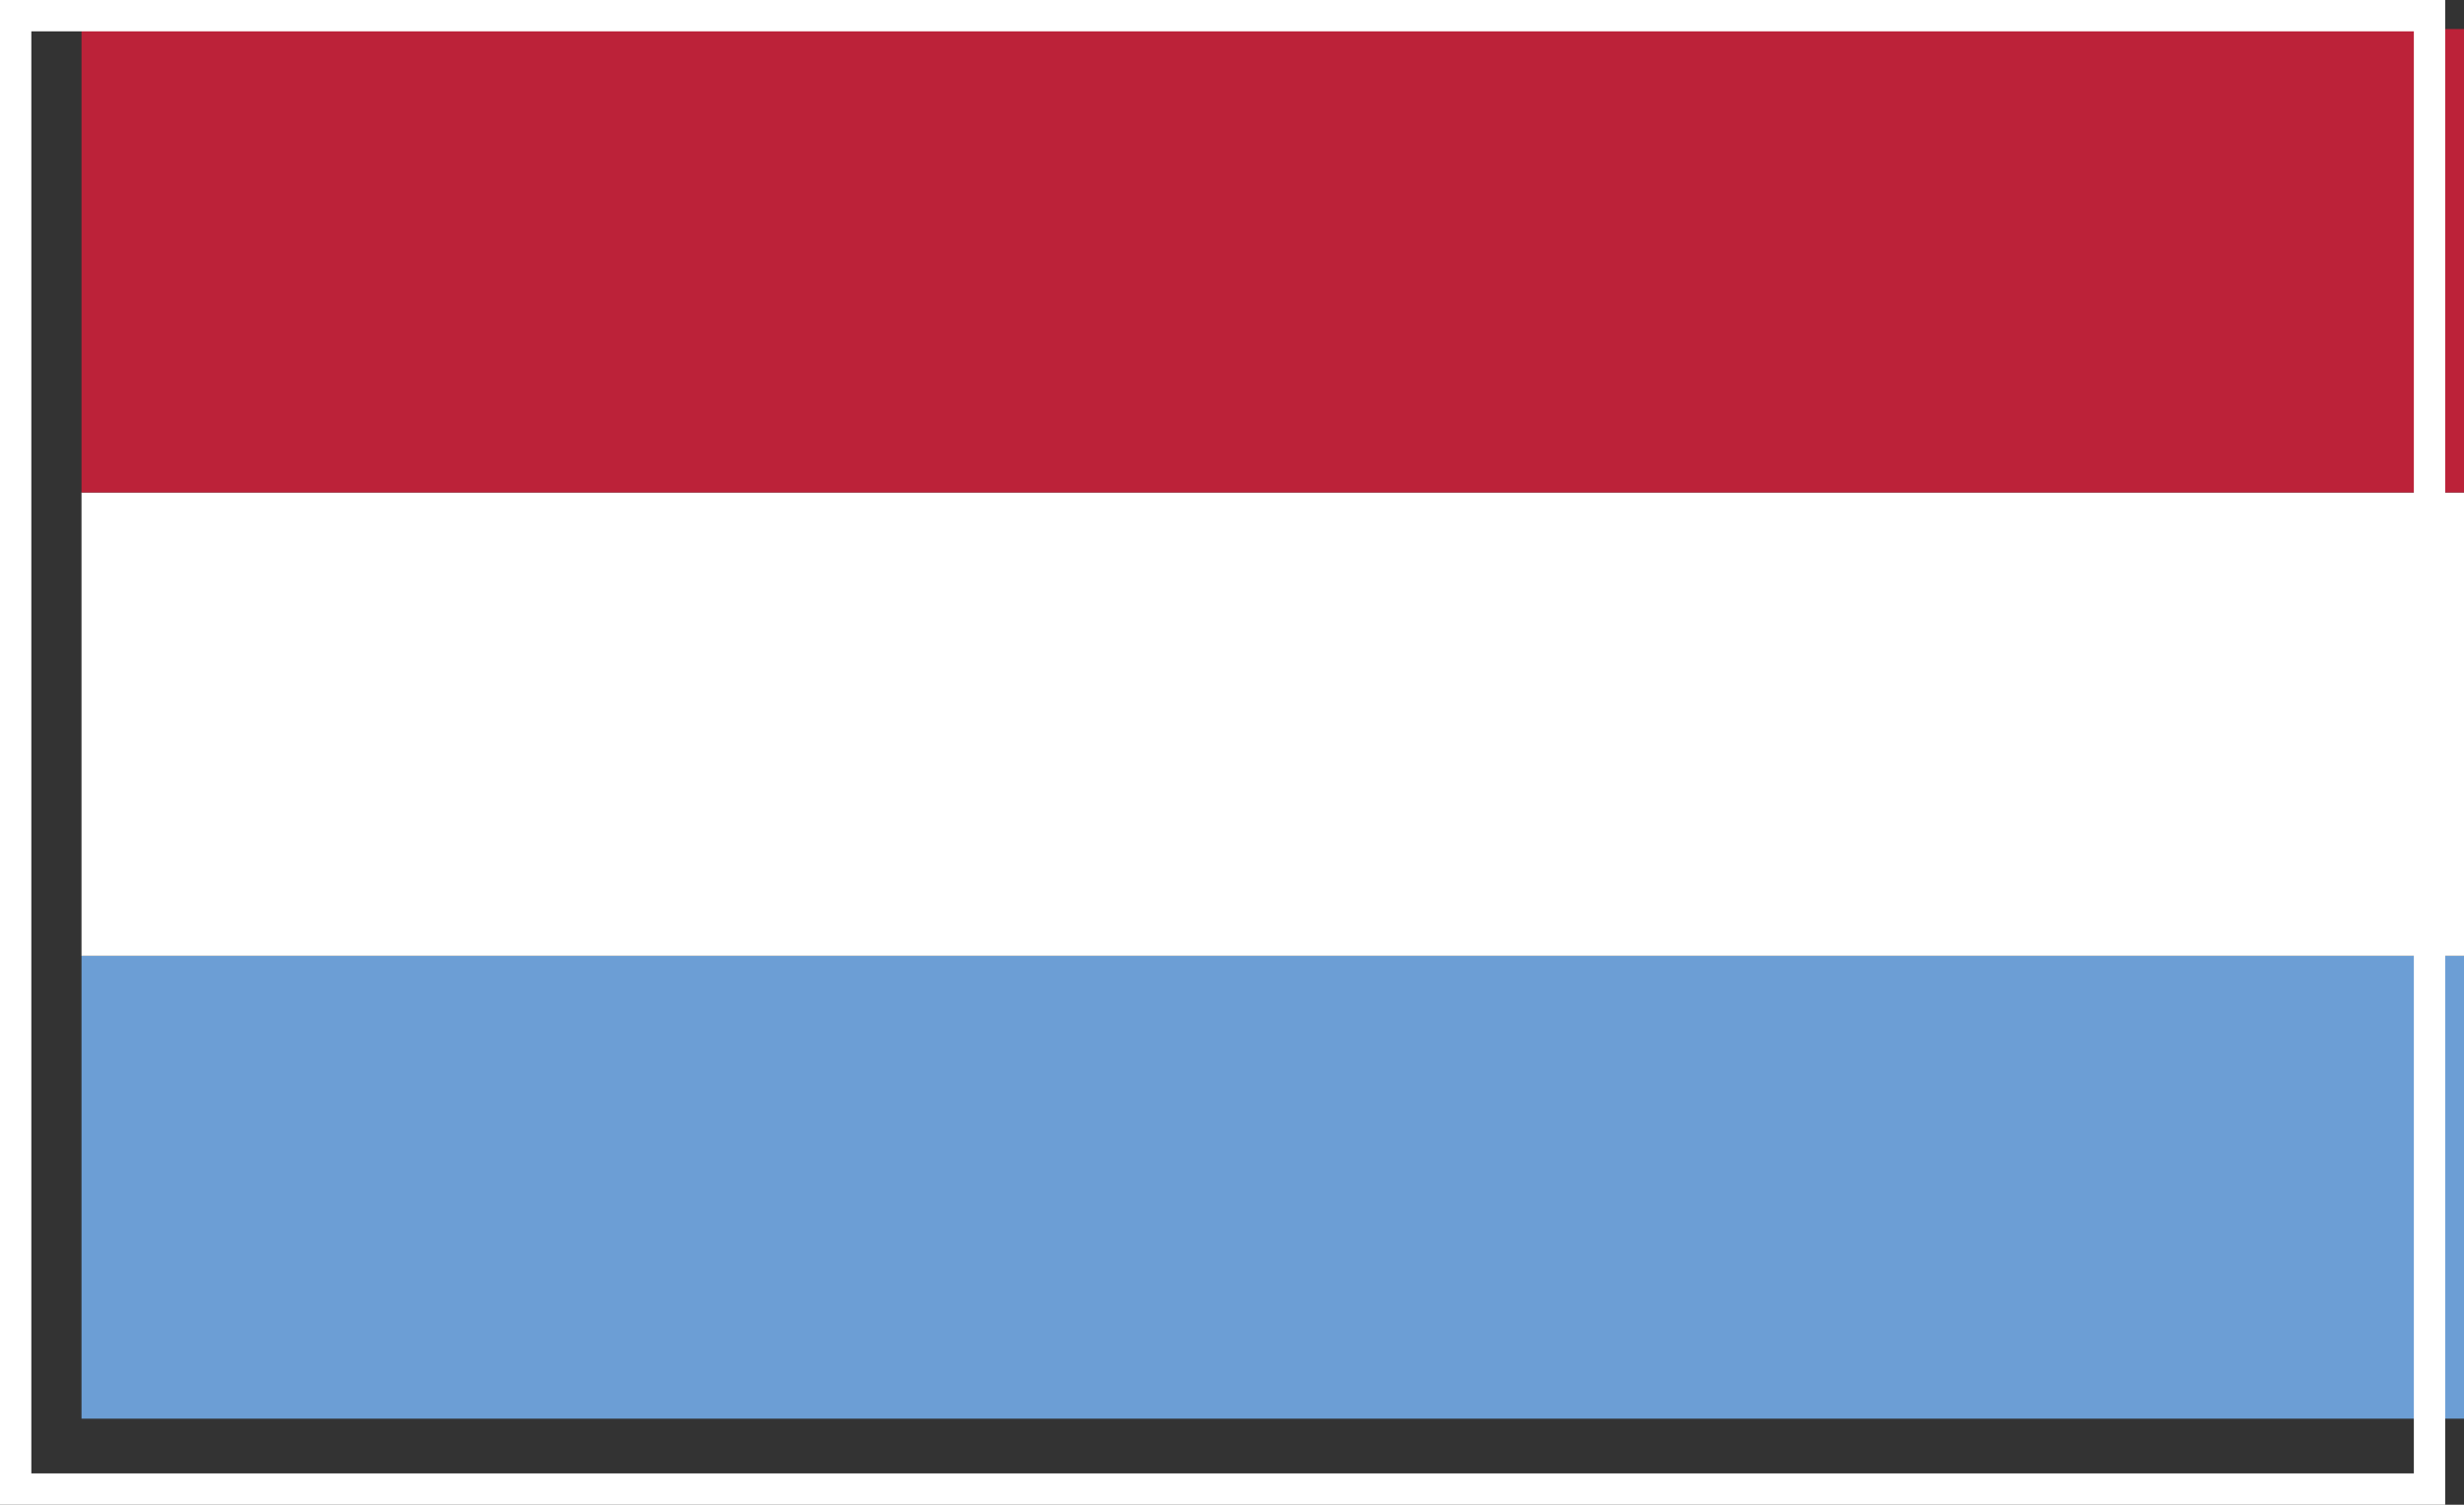
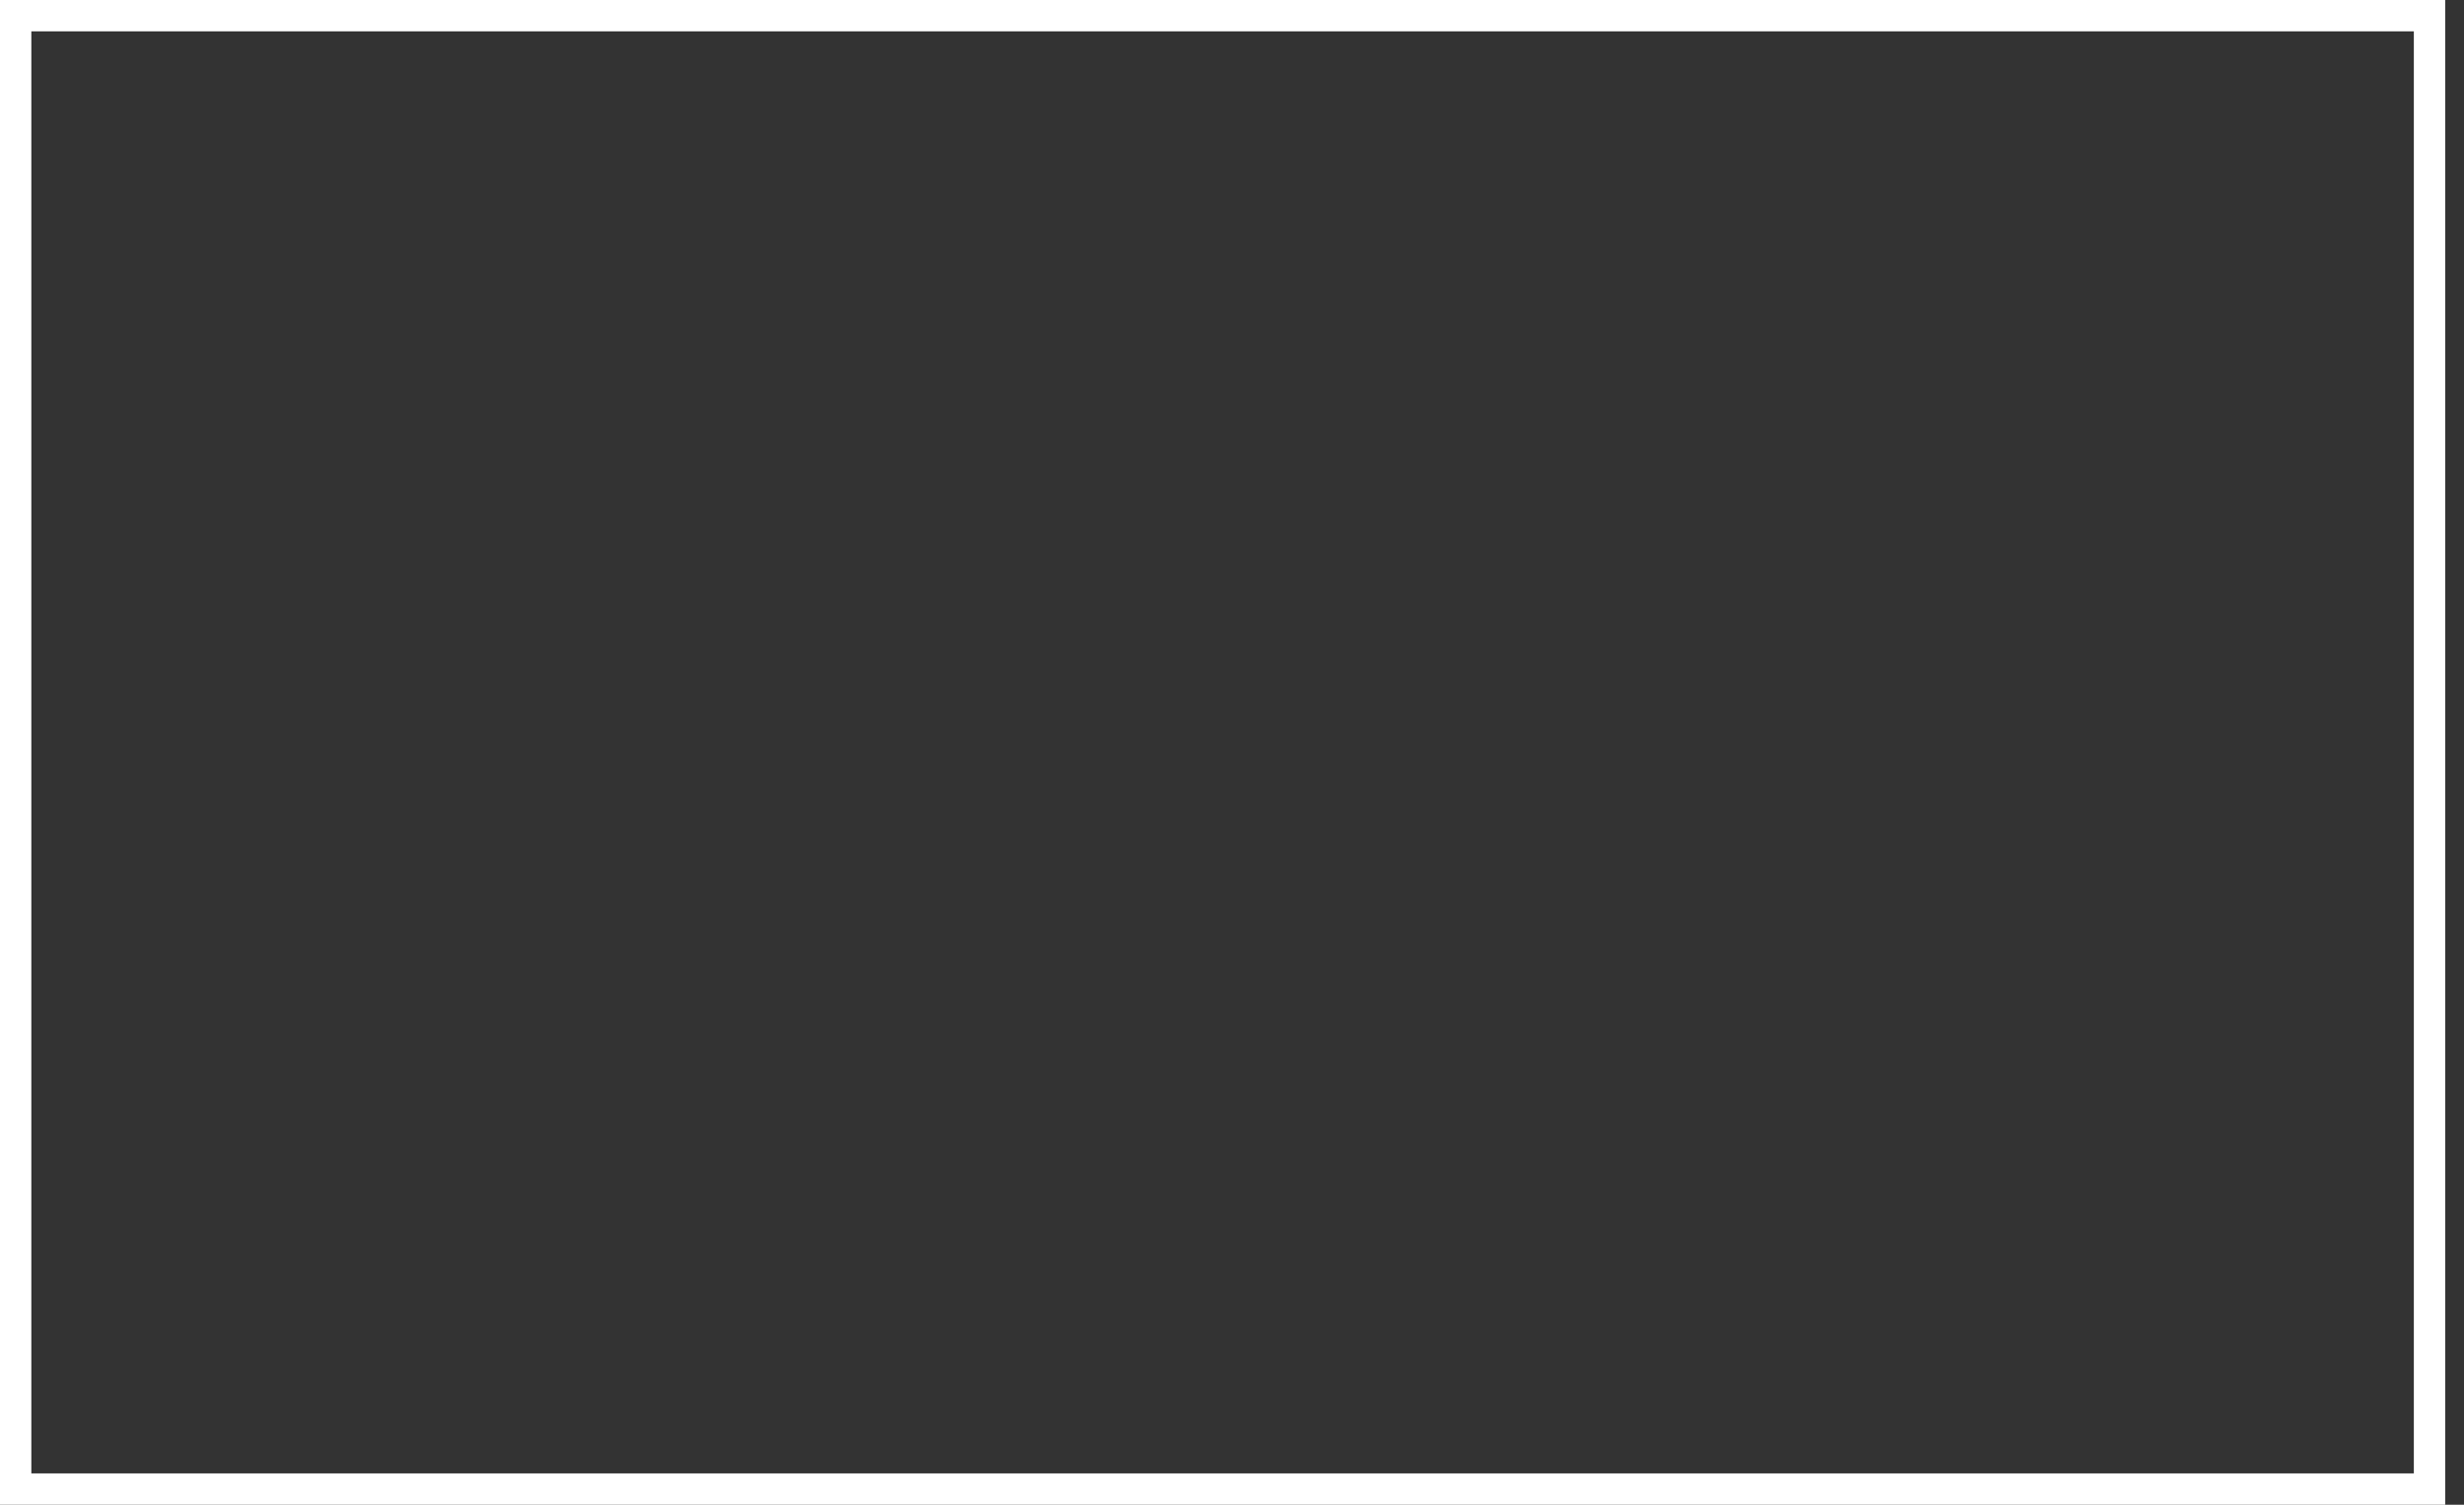
<svg xmlns="http://www.w3.org/2000/svg" id="Слой_1" data-name="Слой 1" viewBox="0 0 43.23 26.4">
  <rect x="0" y="0" width="43.23" height="26.4" fill="#333333" stroke="none" />
  <defs>
    <style>.cls-1{fill:none}.cls-2{clip-path:url(#clip-path)}.cls-3{fill:#6c9ed5}.cls-4{fill:#fff}.cls-5{fill:#bc2239}</style>
    <clipPath id="clip-path">
-       <path class="cls-1" d="M1.43.51h41.8v24.38H1.43z" />
-     </clipPath>
+       </clipPath>
  </defs>
  <title>luxembourg</title>
  <g class="cls-2">
-     <path class="cls-3" d="M1.43 16.77h41.8v8.13H1.43z" />
    <path class="cls-4" d="M1.43 8.64h41.8v8.13H1.43z" />
    <path class="cls-5" d="M1.43.51h41.8v8.13H1.43z" />
  </g>
  <path class="cls-4" d="M42.35.55v25.3H.55V.55h41.8M42.9 0H0v26.4h42.9V0z" />
</svg>